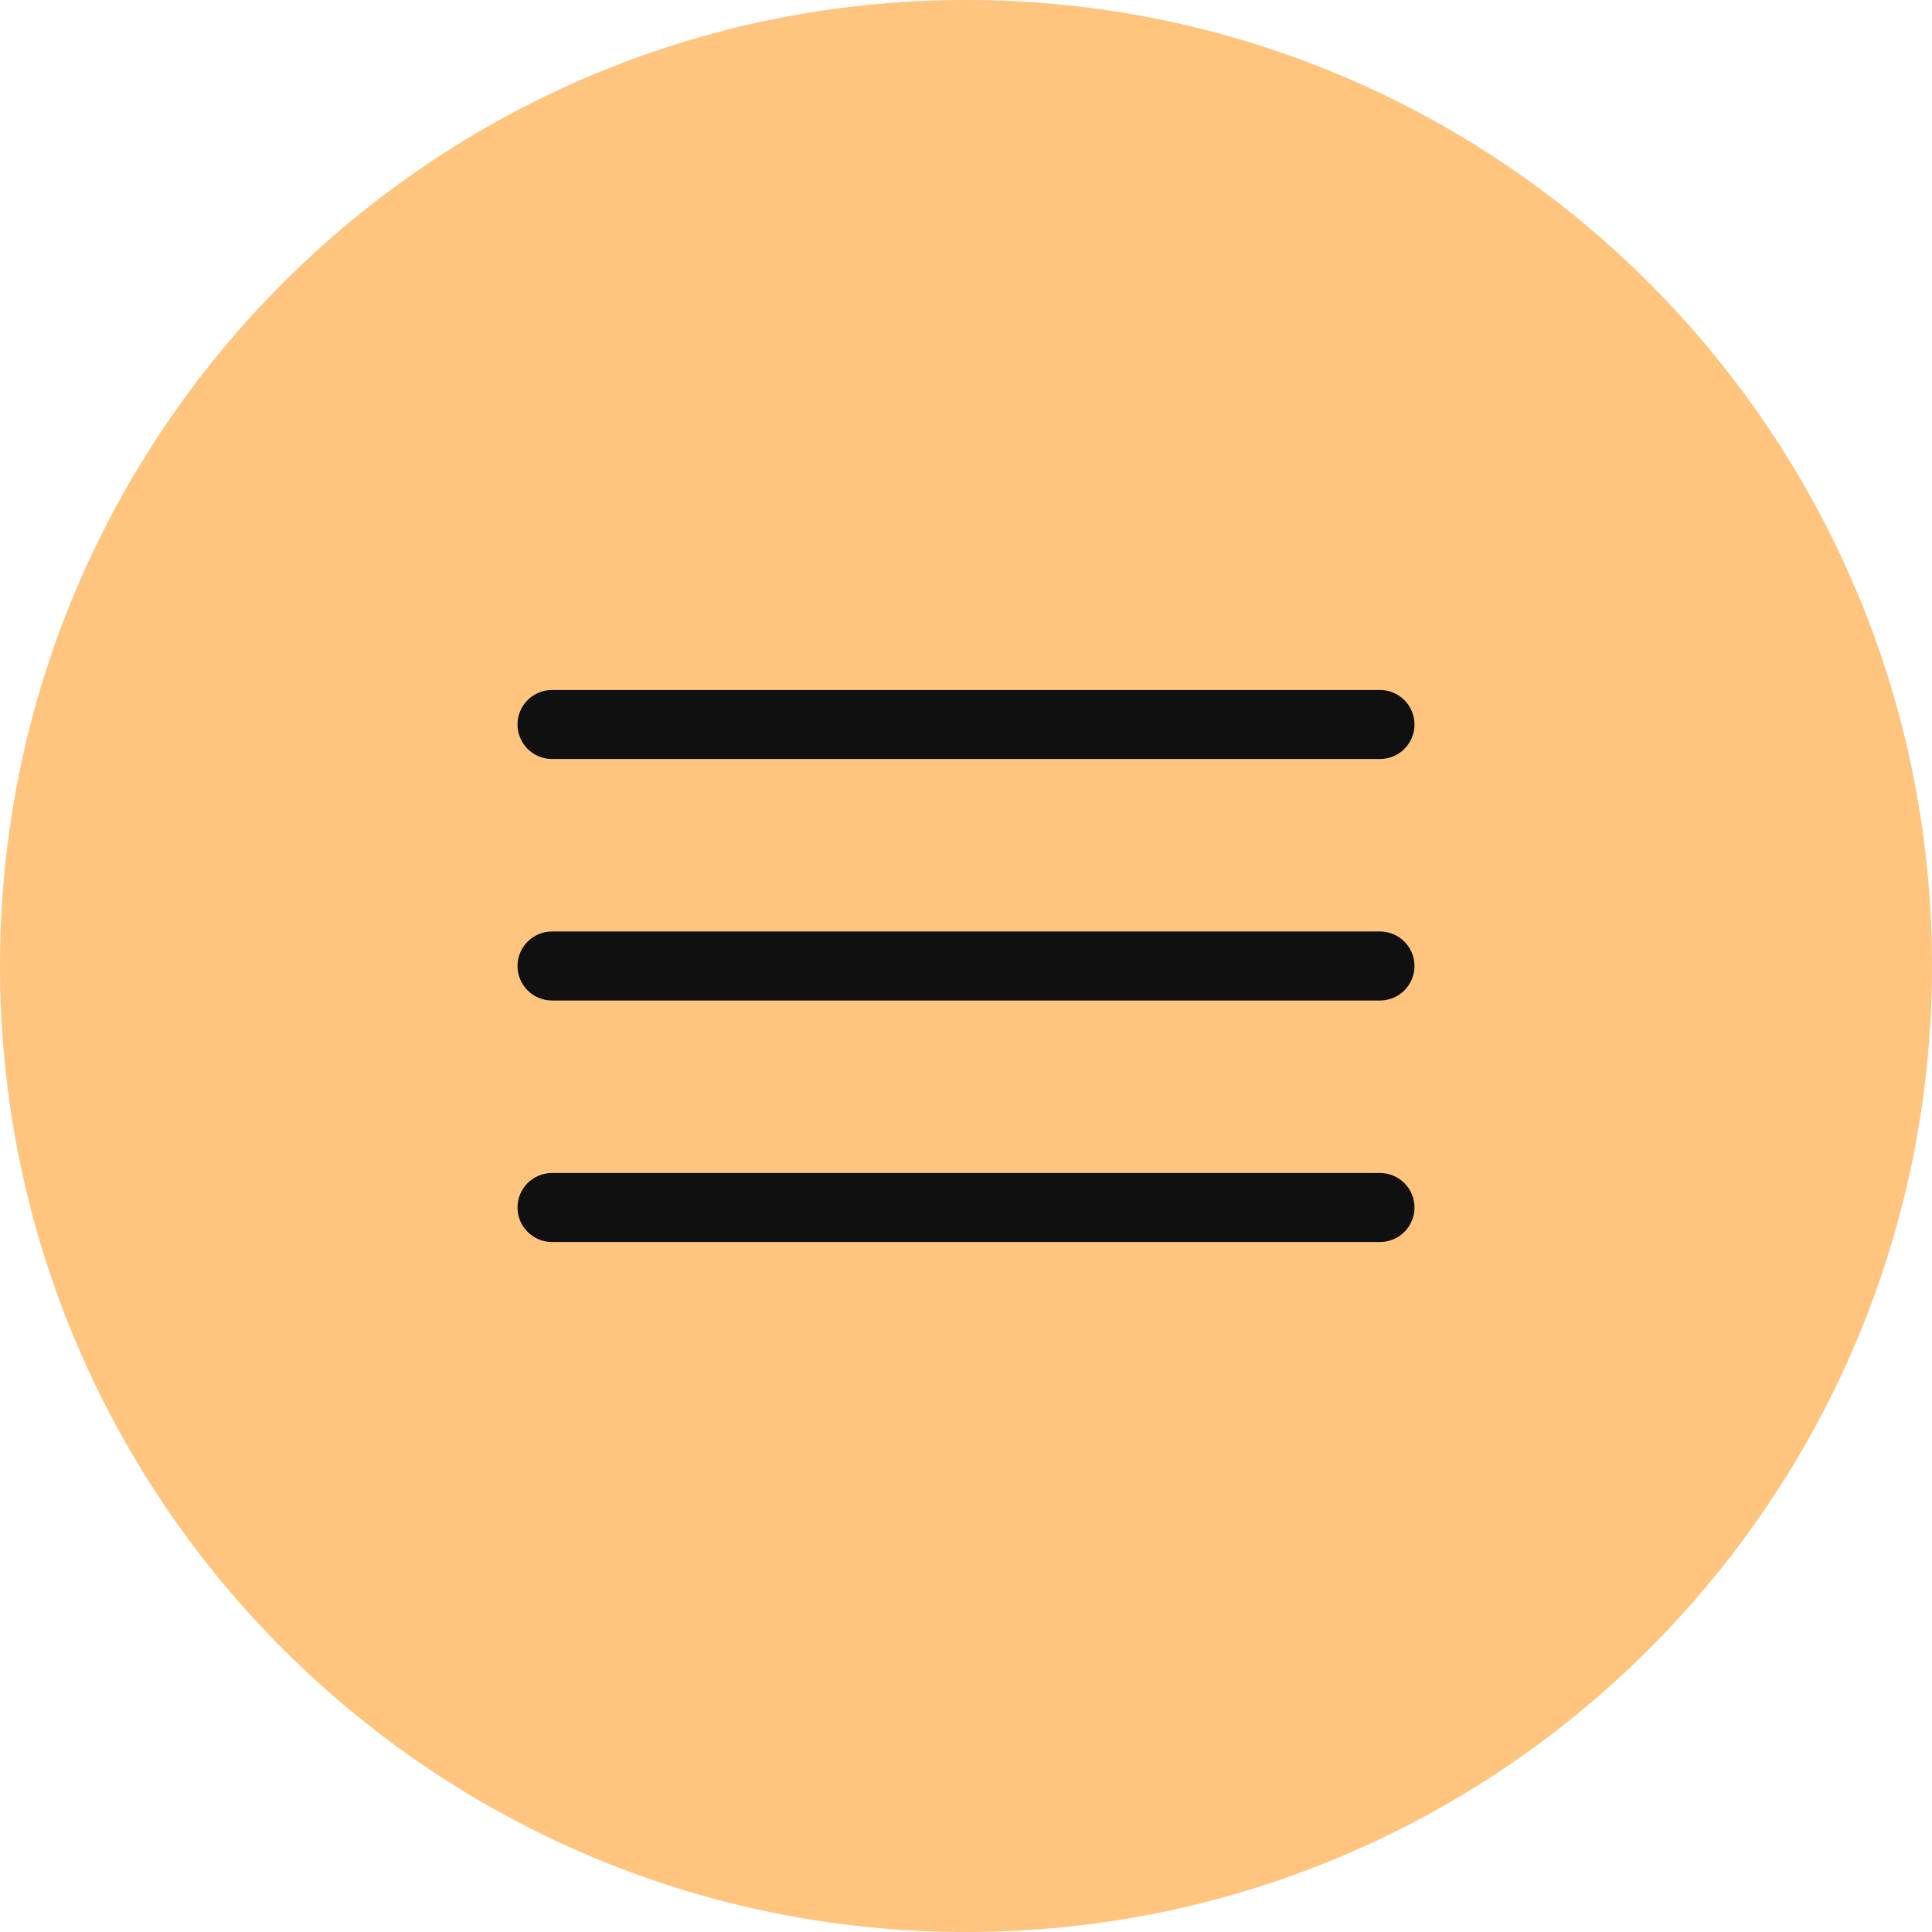
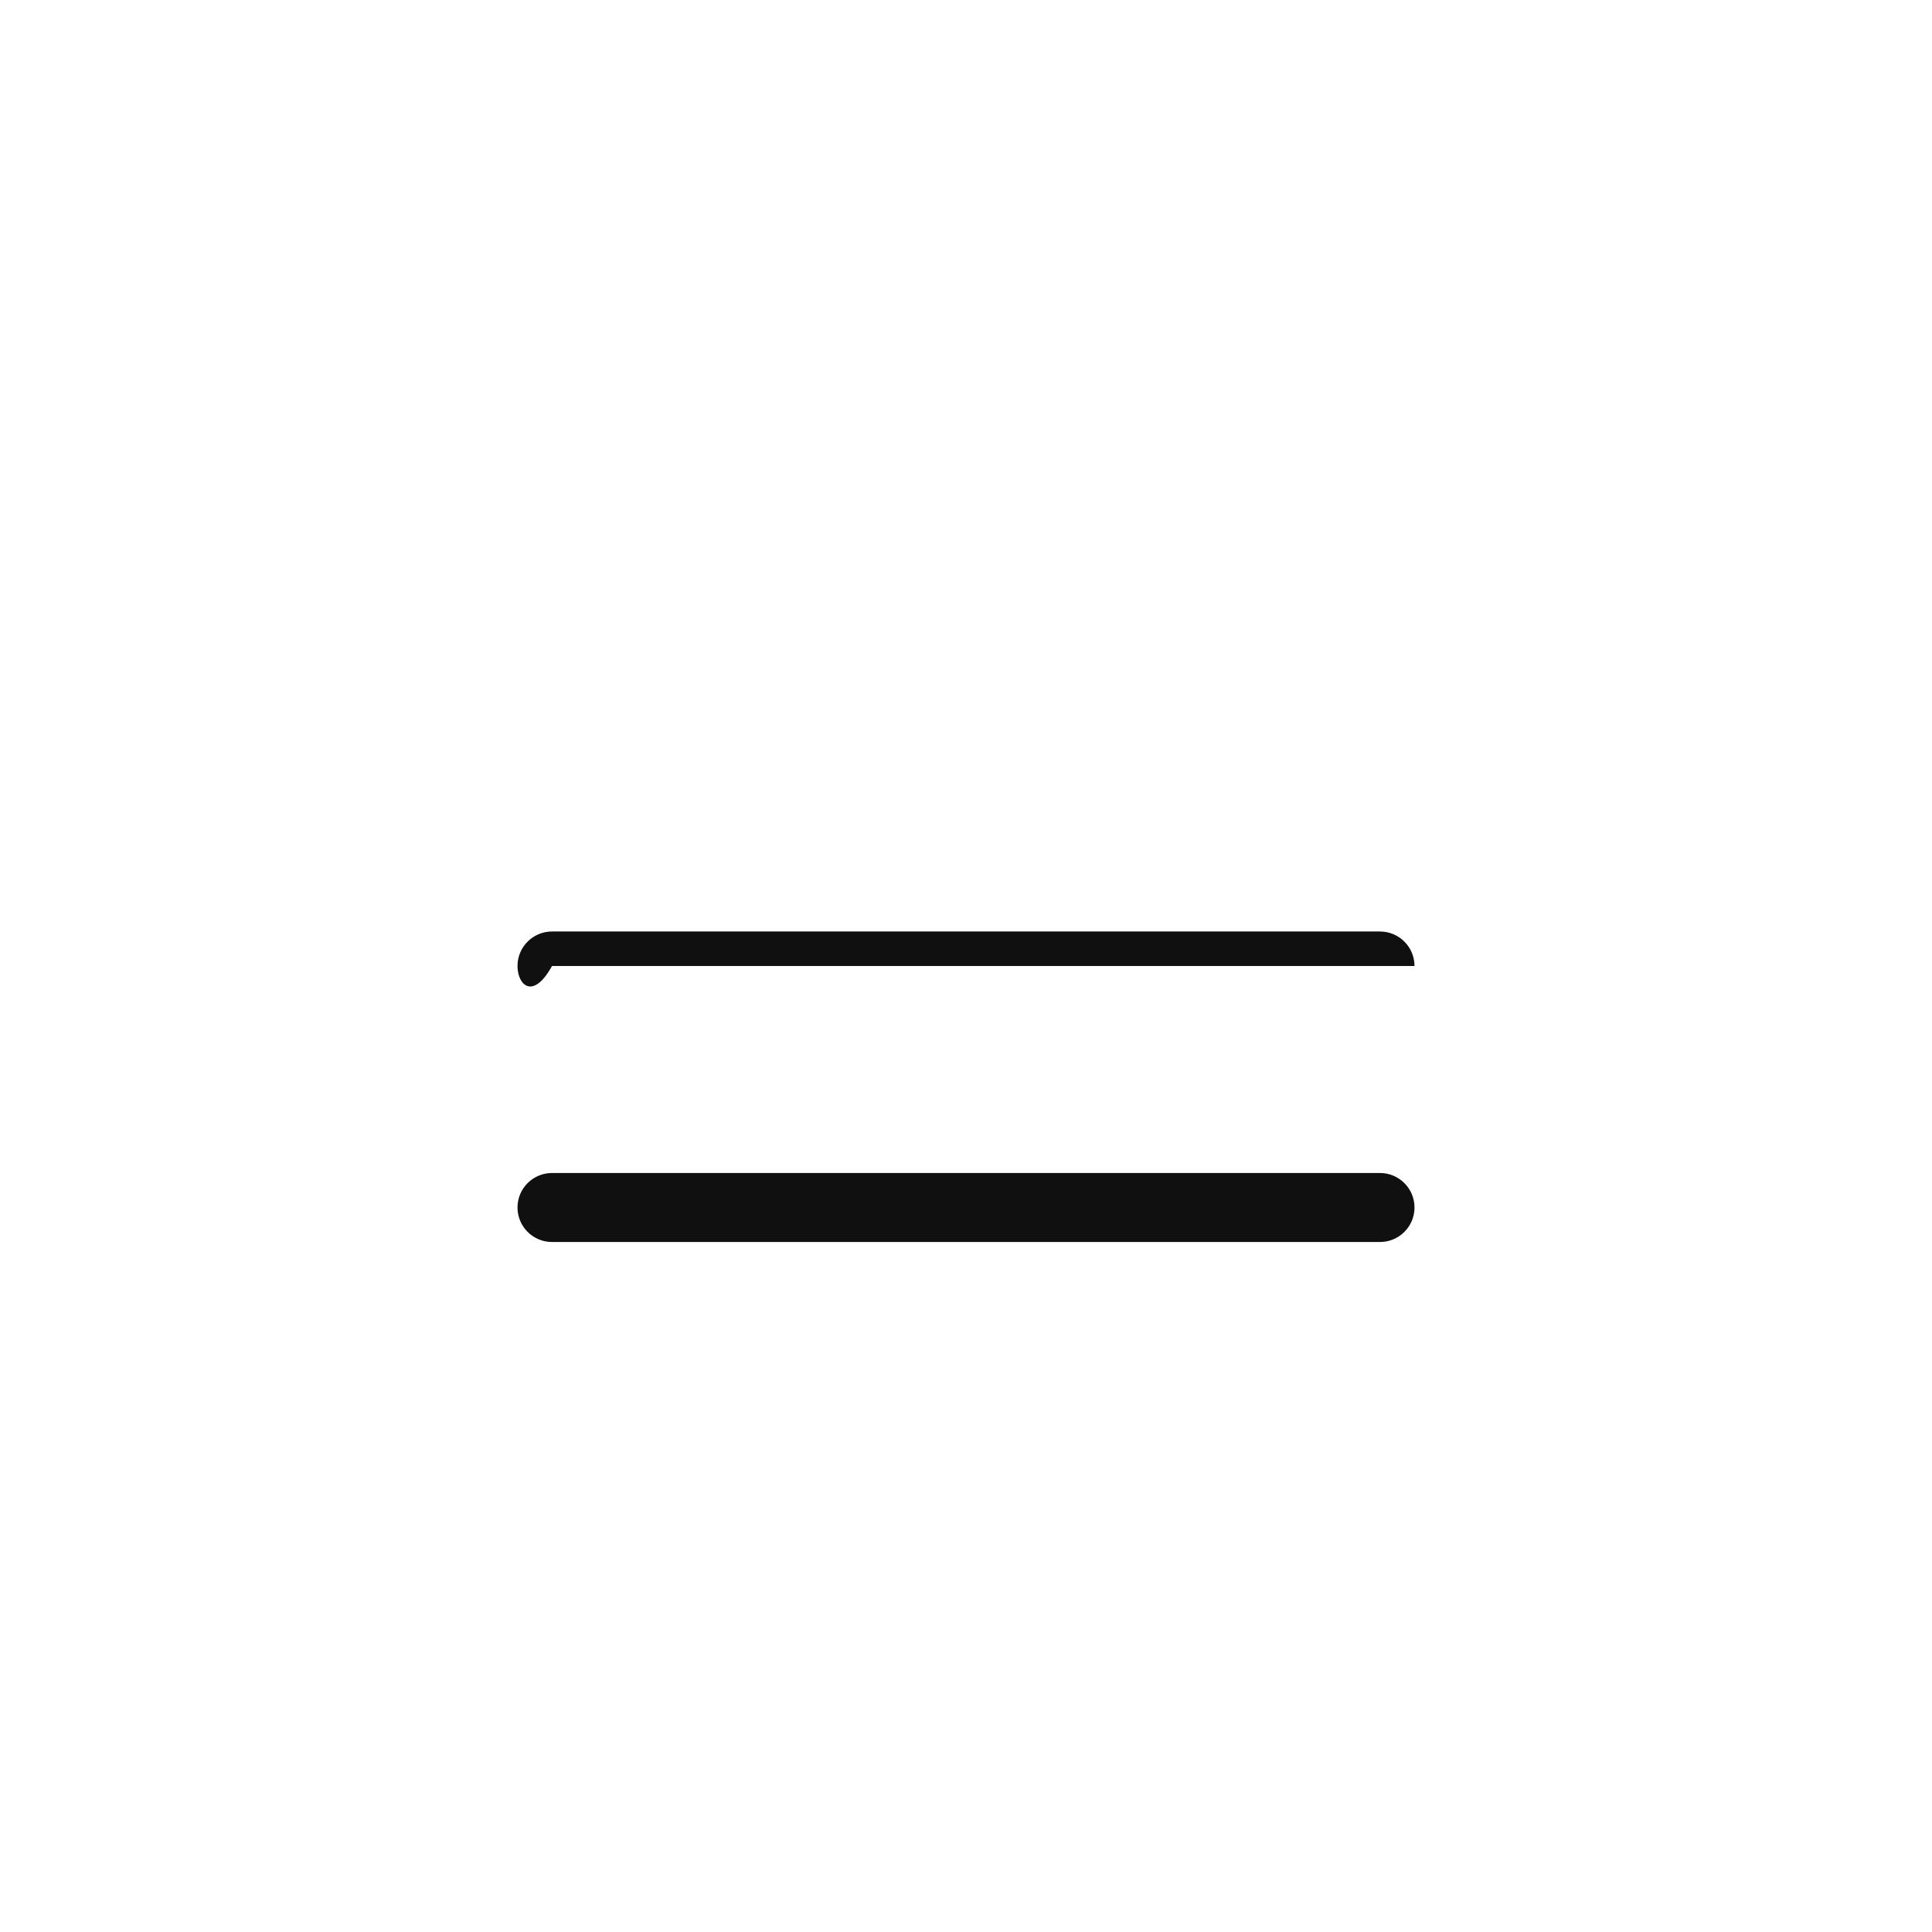
<svg xmlns="http://www.w3.org/2000/svg" width="56" height="56" viewBox="0 0 56 56" fill="none">
-   <path d="M56 28C56 43.464 43.464 56 28 56C12.536 56 0 43.464 0 28C0 12.536 12.536 0 28 0C43.464 0 56 12.536 56 28Z" fill="#FFC47E" />
-   <path d="M15 21C15 20.448 15.448 20 16 20H40C40.552 20 41 20.448 41 21C41 21.552 40.552 22 40 22H16C15.448 22 15 21.552 15 21Z" fill="#101010" />
-   <path d="M15 28C15 27.448 15.448 27 16 27H40C40.552 27 41 27.448 41 28C41 28.552 40.552 29 40 29H16C15.448 29 15 28.552 15 28Z" fill="#101010" />
+   <path d="M15 28C15 27.448 15.448 27 16 27H40C40.552 27 41 27.448 41 28H16C15.448 29 15 28.552 15 28Z" fill="#101010" />
  <path d="M15 35C15 34.448 15.448 34 16 34H40C40.552 34 41 34.448 41 35C41 35.552 40.552 36 40 36H16C15.448 36 15 35.552 15 35Z" fill="#101010" />
</svg>